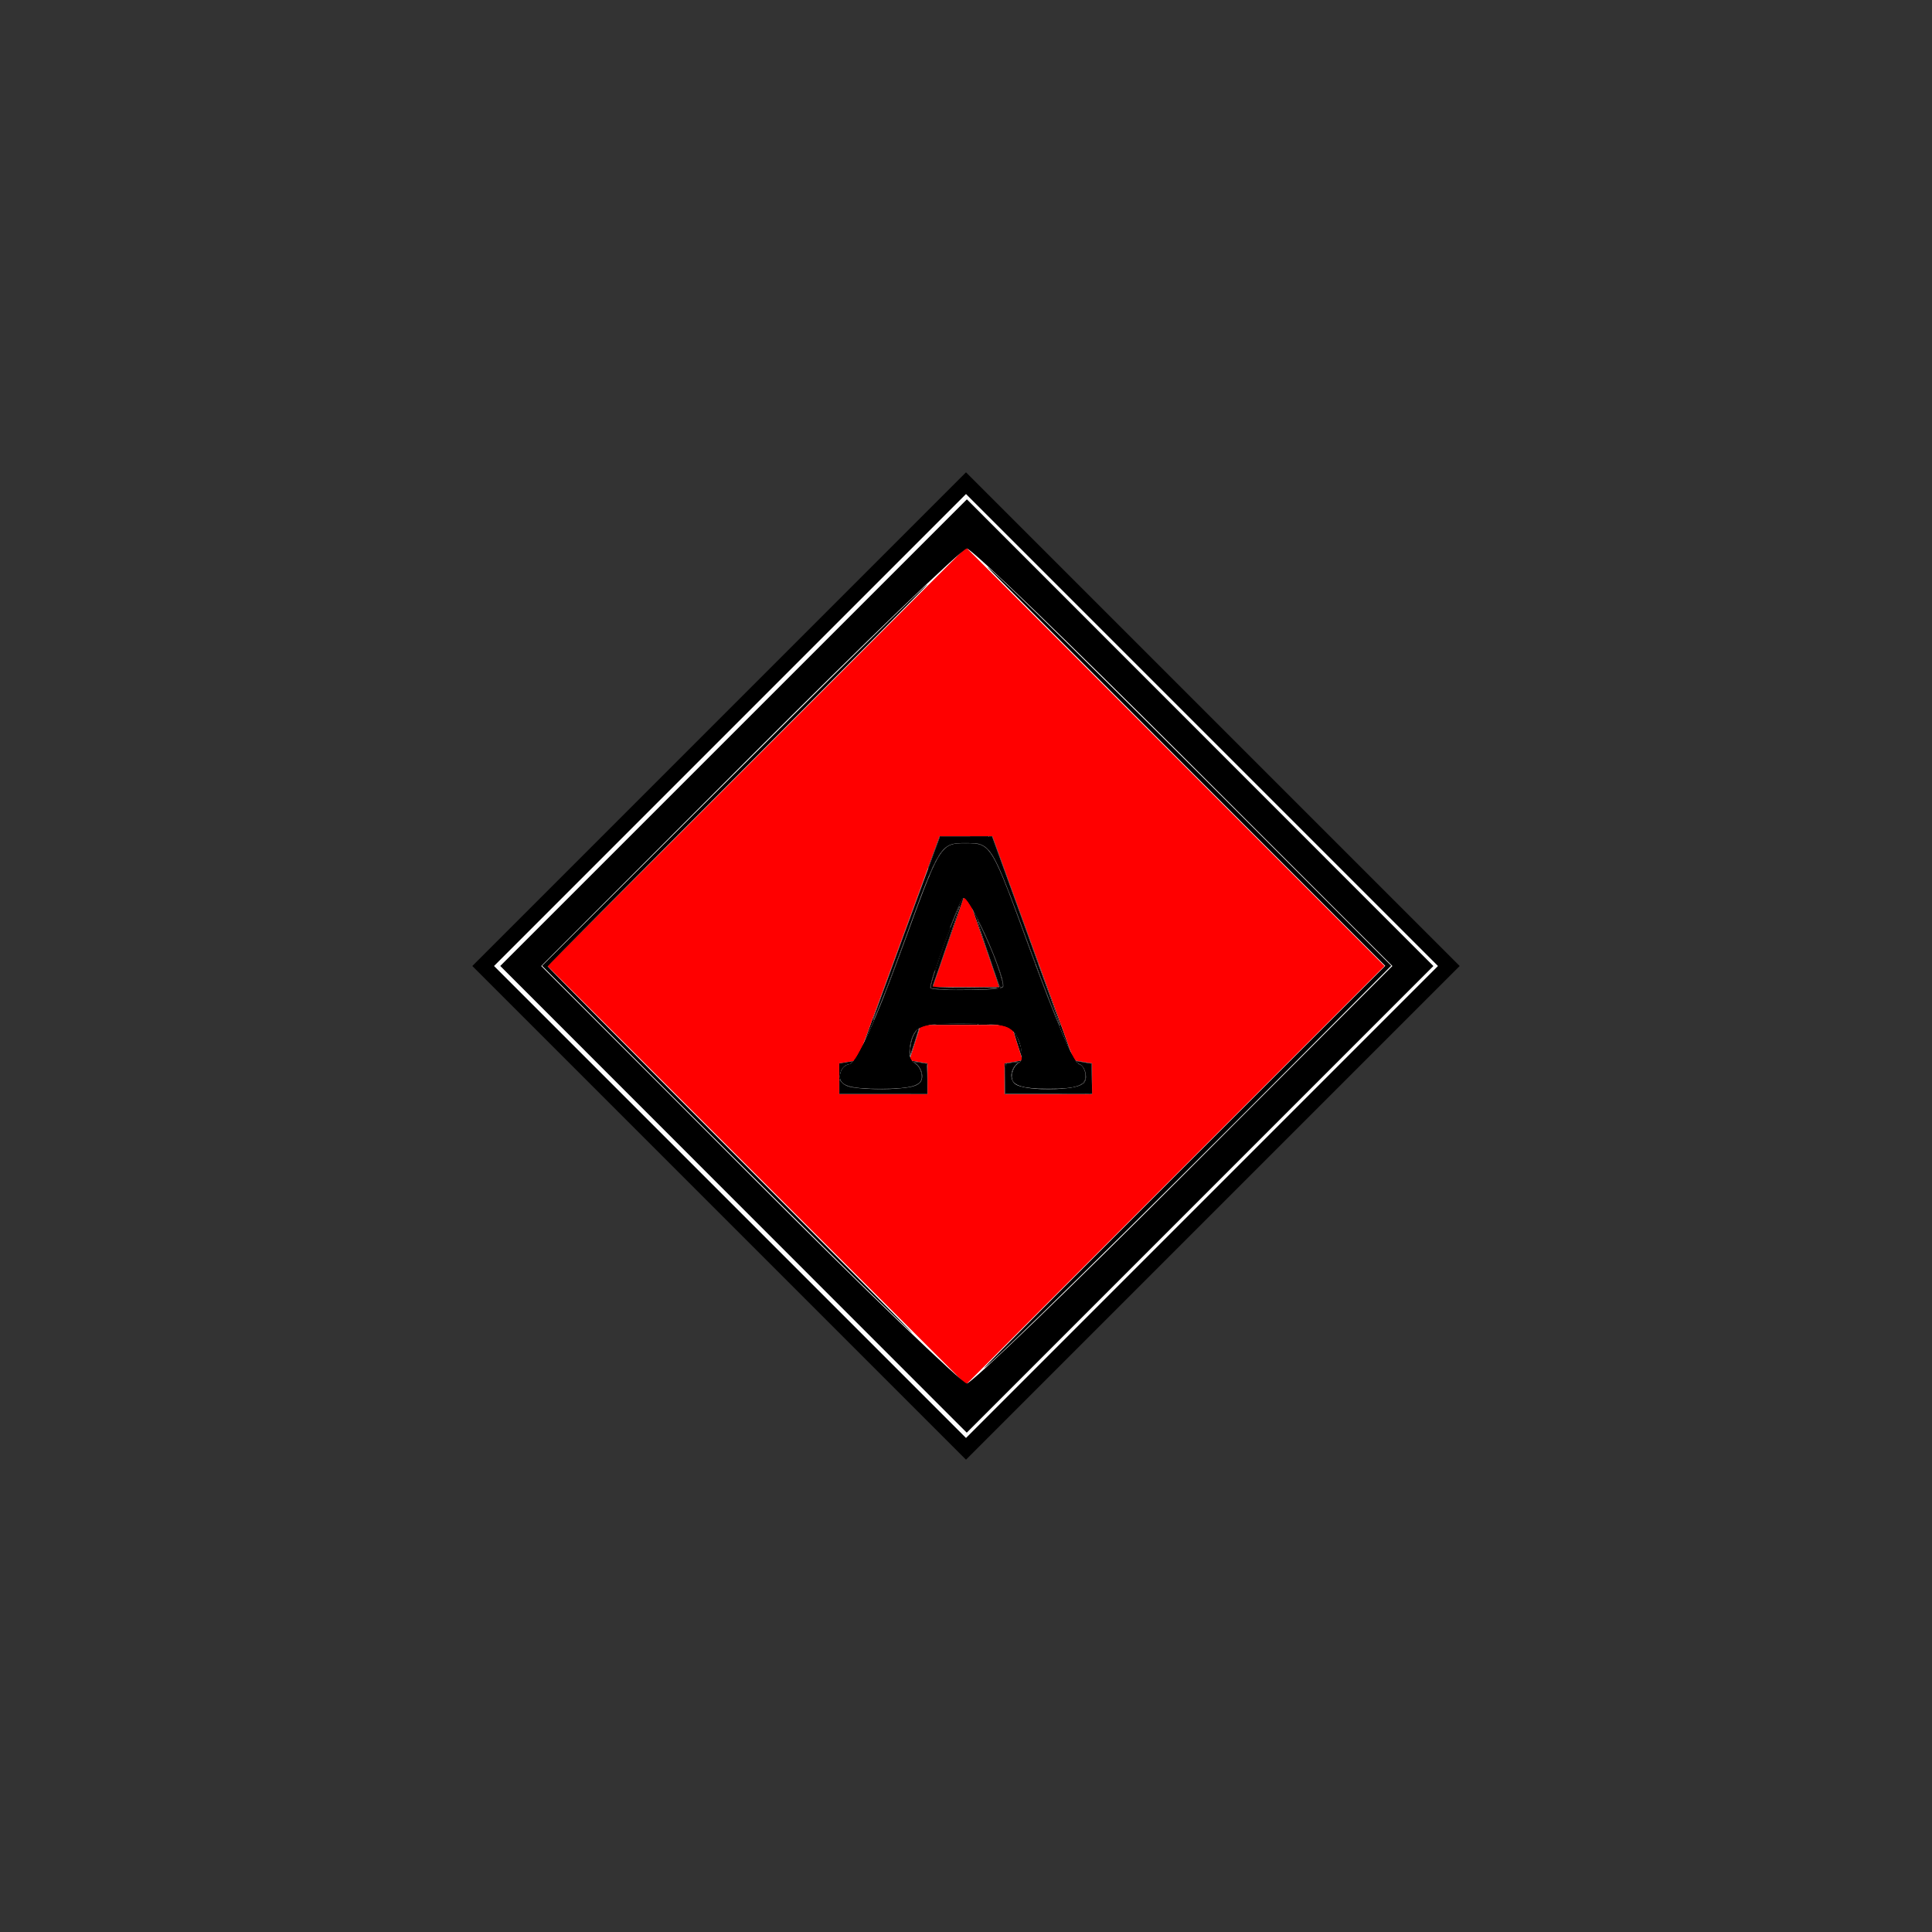
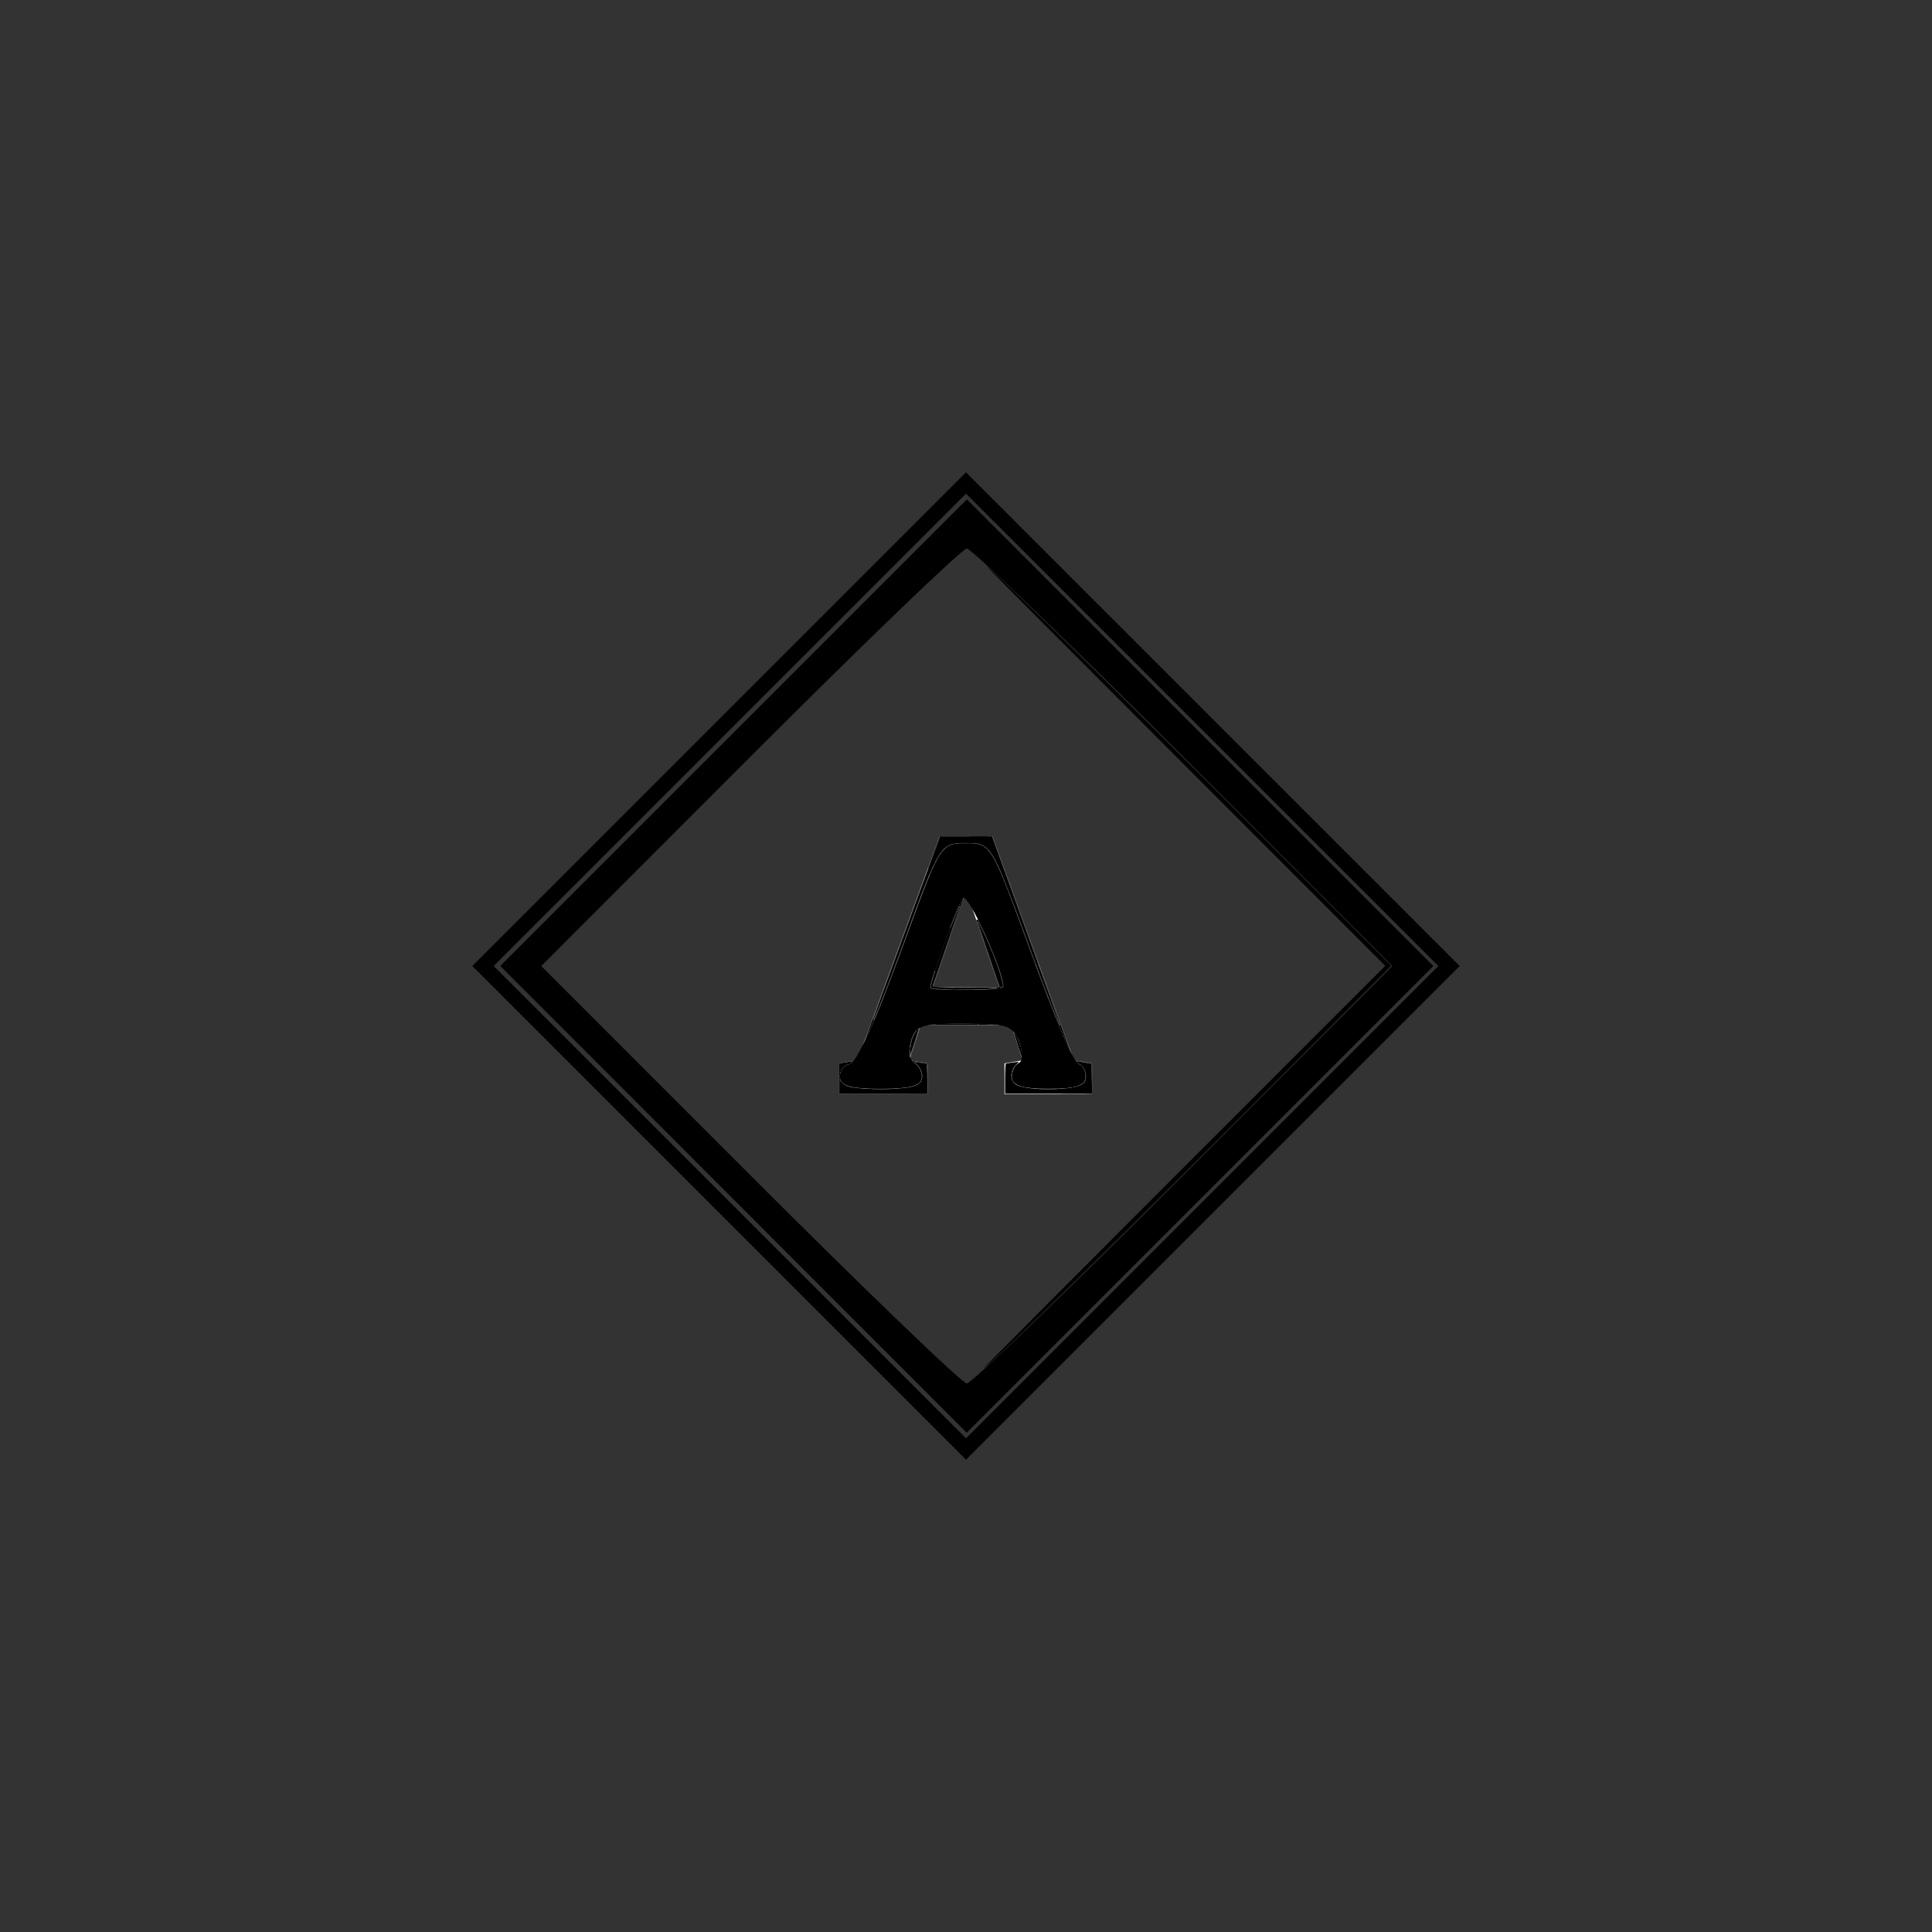
<svg xmlns="http://www.w3.org/2000/svg" xmlns:ns1="http://sodipodi.sourceforge.net/DTD/sodipodi-0.dtd" xmlns:ns2="http://www.inkscape.org/namespaces/inkscape" version="1.1" id="Ebene_1" x="0px" y="0px" viewBox="0 0 256 256" style="enable-background:new 0 0 256 256;" xml:space="preserve" ns1:docname="Angriffstruppmann_sign_sw.svg" ns2:version="0.92.2 (5c3e80d, 2017-08-06)">
  <rect x="0" y="0" width="256" height="256" fill="#333333" stroke="none" />
  <defs id="defs10469" />
  <ns1:namedview pagecolor="#ffffff" bordercolor="#666666" borderopacity="1" objecttolerance="10" gridtolerance="10" guidetolerance="10" ns2:pageopacity="0" ns2:pageshadow="2" ns2:window-width="1920" ns2:window-height="1057" id="namedview10467" showgrid="false" ns2:zoom="2.8284271" ns2:cx="145.93564" ns2:cy="151.4407" ns2:window-x="1358" ns2:window-y="-8" ns2:window-maximized="1" ns2:current-layer="Ebene_1" />
  <style type="text/css" id="style10456">
	.st0{fill:#FF0000;stroke:#FFFFFF;stroke-width:5;}
	.st1{enable-background:new    ;}
	.st2{fill:#FFFFFF;}
	.st3{fill:none;stroke:#000000;stroke-width:2;}
</style>
-   <path class="st0" d="M69,128l59-59l59,59l-59,59L69,128z" id="path10458" />
  <g class="st1" id="g10462">
    <path class="st2" d="M111.2,145v-4.1l2.4-0.4l10.9-29.7h7l10.8,29.7l2.4,0.4v4.1h-11.6v-4.1l2.4-0.4l-1.5-4.7h-12l-1.5,4.7l2.4,0.4   v4.1H111.2z M123.6,130.8h8.8l-4-11.7l-0.3-1h-0.1l-0.4,1.1L123.6,130.8z" id="path10460" />
  </g>
  <path class="st3" d="M64,128l64-64l64,64l-64,64L64,128z" id="path10464" />
  <path style="fill:#000000;stroke-width:1.085" d="M 97.193,158.915 66.287,127.995 97.203,97.08 128.118,66.165 l 30.906,30.92 30.906,30.92 -30.915,30.915 -30.915,30.915 z M 156.854,155.661 184.499,128 156.854,100.339 C 141.649,85.125 128.714,72.678 128.108,72.678 c -0.605,0 -13.541,12.447 -28.746,27.661 L 71.718,128 99.363,155.661 c 15.205,15.214 28.14,27.661 28.746,27.661 0.605,0 13.541,-12.447 28.746,-27.661 z" id="path11016" ns2:connector-curvature="0" />
  <path style="fill:#000000;stroke-width:1.085" d="m 111.295,142.644 c 0,-0.895 0.61,-1.627 1.356,-1.627 0.757,-1.4e-4 3.691,-6.472 6.641,-14.644 5.253,-14.555 5.306,-14.644 8.678,-14.644 3.372,2.4e-4 3.425,0.09 8.678,14.644 2.907,8.054 5.713,14.644 6.237,14.644 0.524,0 0.952,0.732 0.952,1.627 0,1.205 -1.266,1.627 -4.881,1.627 -3.488,0 -4.881,-0.439 -4.881,-1.537 0,-0.845 0.429,-1.699 0.953,-1.898 0.535,-0.203 0.55,-1.432 0.035,-2.802 -0.81,-2.153 -1.675,-2.441 -7.335,-2.441 -5.741,0 -6.484,0.257 -7.058,2.441 -0.353,1.342 -0.166,2.603 0.416,2.802 0.581,0.199 1.057,1.053 1.057,1.898 0,1.121 -1.468,1.537 -5.424,1.537 -4.098,0 -5.424,-0.398 -5.424,-1.627 z m 21.695,-11.892 c 0,-2.133 -4.748,-12.521 -5.395,-11.803 -0.687,0.762 -4.367,10.836 -4.367,11.955 0,0.192 2.197,0.349 4.881,0.349 2.685,0 4.881,-0.226 4.881,-0.502 z" id="path11018" ns2:connector-curvature="0" />
  <path style="fill:#000000;stroke-width:0.136" d="m 139.218,132.964 c -0.655,-1.66 -2.013,-5.276 -3.018,-8.035 -3.802,-10.434 -4.655,-12.264 -6.034,-12.931 -0.507,-0.245 -0.841,-0.289 -2.207,-0.289 -3.339,0 -3.471,0.209 -8.055,12.765 -2.422,6.634 -4.449,11.728 -4.174,10.489 0.033,-0.149 1.966,-5.458 4.296,-11.797 2.33,-6.339 4.296,-11.693 4.369,-11.898 l 0.133,-0.373 3.478,0.002 3.478,0.002 4.528,12.475 c 2.49,6.862 4.498,12.505 4.462,12.541 -0.036,0.036 -0.601,-1.293 -1.256,-2.952 z" id="path11020" ns2:connector-curvature="0" />
  <path style="fill:#000000;stroke-width:0.136" d="m 133.179,142.971 c 0,-1.077 0.046,-1.986 0.102,-2.02 0.056,-0.034 0.468,-0.107 0.915,-0.162 l 0.814,-0.1 -0.371,0.374 c -0.88,0.887 -0.822,2.267 0.113,2.71 1.001,0.475 3.594,0.683 6.001,0.482 1.789,-0.149 2.729,-0.443 2.991,-0.932 0.389,-0.727 -0.031,-2.06 -0.734,-2.327 -0.457,-0.174 -0.432,-0.417 0.034,-0.33 0.205,0.039 0.647,0.115 0.983,0.17 l 0.61,0.1 0.037,1.996 0.037,1.996 h -5.766 -5.766 z" id="path11022" ns2:connector-curvature="0" />
  <path style="fill:#000000;stroke-width:0.136" d="m 111.213,143.97 v -0.96 l 0.329,0.392 c 0.181,0.215 0.563,0.465 0.847,0.556 0.933,0.296 4.195,0.456 6.208,0.304 2.08,-0.157 2.779,-0.322 3.265,-0.772 0.589,-0.546 0.364,-1.853 -0.429,-2.486 l -0.389,-0.311 0.814,0.098 c 0.447,0.054 0.859,0.126 0.915,0.161 0.056,0.034 0.102,0.943 0.102,2.02 v 1.958 h -5.831 -5.831 z" id="path11024" ns2:connector-curvature="0" />
  <path style="fill:#000000;stroke-width:0.136" d="" id="path11026" ns2:connector-curvature="0" />
  <path style="fill:#000000;stroke-width:0.136" d="m 114.091,144.102 c -2.031,-0.181 -2.86,-0.7 -2.7,-1.689 0.111,-0.685 0.471,-1.127 1.044,-1.281 0.609,-0.164 0.969,-0.669 2.08,-2.921 1.443,-2.924 3.014,-6.818 5.442,-13.485 3.712,-10.193 4.561,-12.001 5.95,-12.66 0.603,-0.286 3.401,-0.312 4.056,-0.038 1.401,0.587 2.335,2.554 5.998,12.631 2.129,5.857 3.312,8.928 4.621,12 1.293,3.035 1.934,4.221 2.403,4.448 0.457,0.222 0.77,0.814 0.77,1.454 0,0.711 -0.543,1.207 -1.568,1.431 -1.238,0.271 -5.458,0.236 -6.568,-0.054 -0.969,-0.253 -1.492,-0.693 -1.492,-1.256 0,-0.551 0.385,-1.315 0.905,-1.795 l 0.488,-0.451 -0.079,-0.938 c -0.097,-1.152 -0.637,-2.42 -1.268,-2.974 -0.912,-0.801 -1.512,-0.881 -6.556,-0.881 -4.237,4.1e-4 -4.592,0.019 -5.277,0.276 -0.918,0.345 -1.42,0.942 -1.7,2.023 -0.391,1.511 -0.21,2.638 0.482,2.995 0.471,0.244 0.936,1.101 0.936,1.727 0,0.538 -0.376,0.938 -1.099,1.169 -1.134,0.362 -4.394,0.491 -6.87,0.27 z m 17.925,-13.008 c 0.442,-0.068 0.864,-0.184 0.938,-0.258 0.309,-0.309 -0.603,-3.098 -2.168,-6.628 -1.501,-3.388 -2.745,-5.451 -3.185,-5.282 -0.258,0.099 -1.23,2.379 -2.493,5.847 -1.353,3.718 -2.042,6.03 -1.852,6.22 0.336,0.336 6.747,0.411 8.76,0.102 z" id="path11028" ns2:connector-curvature="0" />
  <path style="fill:#000000;stroke-width:0.136" d="m 120.614,139.031 c 0.032,-0.585 0.169,-1.221 0.357,-1.657 0.278,-0.645 0.626,-1.107 0.731,-0.973 0.023,0.029 -0.224,0.846 -0.549,1.816 l -0.591,1.763 z" id="path11030" ns2:connector-curvature="0" />
  <path style="fill:#000000;stroke-width:0.136" d="m 132.381,130.522 c -0.59,-1.586 -2.872,-8.409 -2.828,-8.453 0.082,-0.082 1.331,2.586 2.069,4.419 0.649,1.614 1.286,3.636 1.286,4.083 0,0.357 -0.389,0.321 -0.527,-0.049 z" id="path11032" ns2:connector-curvature="0" />
-   <path style="fill:#000000;stroke-width:0.136" d="m 113.382,169.415 c -4.064,-3.981 -15.078,-14.934 -24.475,-24.341 L 71.823,127.971 92.094,107.735 C 110.55,89.313 122.512,77.549 122.92,77.423 c 0.086,-0.027 -11.208,11.323 -25.097,25.22 -13.89,13.898 -25.254,25.33 -25.254,25.404 0,0.074 10.907,11.042 24.237,24.373 13.33,13.331 24.176,24.236 24.102,24.235 -0.074,-0.001 -3.461,-3.26 -7.525,-7.241 z" id="path11034" ns2:connector-curvature="0" />
  <path style="fill:#000000;stroke-width:0.136" d="m 156.908,154.624 26.644,-26.644 -26.441,-26.455 c -14.542,-14.55 -26.369,-26.433 -26.282,-26.407 0.572,0.175 16.137,15.443 35.9,35.217 l 17.618,17.627 -12.655,12.721 c -21.479,21.592 -40.812,40.585 -41.309,40.585 -0.066,0 11.87,-11.99 26.525,-26.644 z" id="path11036" ns2:connector-curvature="0" />
  <path style="fill:#000000;stroke-width:0.136" d="m 124.94,131.108 c -0.84,-0.057 -1.562,-0.138 -1.604,-0.18 -0.186,-0.186 1.27,-4.602 2.82,-8.55 0.522,-1.329 0.977,-2.387 1.013,-2.352 0.046,0.046 -2.839,8.607 -3.583,10.632 -0.049,0.133 0.905,0.173 4.461,0.185 2.699,0.009 4.304,0.06 3.981,0.125 -0.828,0.167 -5.368,0.257 -7.087,0.14 z" id="path11038" ns2:connector-curvature="0" />
  <path style="fill:#000000;stroke-width:0.136" d="m 114.06,144.114 c -1.895,-0.185 -2.712,-0.63 -2.712,-1.476 0,-0.576 0.455,-1.285 0.924,-1.442 0.688,-0.23 1.041,-0.676 1.964,-2.482 1.495,-2.924 3.073,-6.769 5.381,-13.106 3.384,-9.292 4.366,-11.634 5.371,-12.797 0.721,-0.835 1.122,-0.965 2.97,-0.965 1.825,0 2.224,0.125 2.946,0.926 0.994,1.102 1.902,3.242 5.187,12.227 3.821,10.45 6.122,15.837 6.867,16.073 0.407,0.129 0.795,0.865 0.796,1.508 0.001,1.207 -1.113,1.586 -4.677,1.594 -2.794,0.006 -4.022,-0.194 -4.574,-0.746 -0.214,-0.214 -0.375,-0.524 -0.375,-0.722 0,-0.574 0.412,-1.421 0.863,-1.775 0.404,-0.317 0.424,-0.378 0.414,-1.252 -0.014,-1.162 -0.462,-2.367 -1.132,-3.04 -0.84,-0.845 -1.439,-0.953 -5.704,-1.029 -5.52,-0.099 -6.852,0.144 -7.54,1.37 -0.39,0.696 -0.648,1.963 -0.56,2.749 0.061,0.539 0.166,0.722 0.692,1.205 1.299,1.193 1.217,2.445 -0.19,2.895 -1.132,0.362 -4.644,0.507 -6.911,0.286 z m 17.817,-13.027 c 0.514,-0.073 0.994,-0.168 1.065,-0.213 0.761,-0.47 -4.274,-11.979 -5.24,-11.979 -0.098,0 -0.426,0.534 -0.728,1.186 -1.02,2.203 -3.355,8.744 -3.748,10.5 -0.048,0.215 -0.017,0.405 0.076,0.462 0.43,0.266 6.773,0.297 8.575,0.043 z" id="path11040" ns2:connector-curvature="0" />
-   <path style="fill:#000000;stroke-width:0.136" d="" id="path11042" ns2:connector-curvature="0" />
  <path style="fill:#000000;stroke-width:0.136" d="" id="path11044" ns2:connector-curvature="0" />
  <path style="fill:#000000;stroke-width:0.136" d="m 114.06,144.124 c -2.395,-0.258 -3.088,-0.879 -2.514,-2.252 0.147,-0.353 0.353,-0.539 0.812,-0.736 0.739,-0.317 1.237,-1.036 2.394,-3.459 1.519,-3.18 2.264,-5.076 6.77,-17.222 2.231,-6.013 3.237,-7.927 4.433,-8.428 0.591,-0.248 3.417,-0.248 4.009,0 0.99,0.415 1.912,1.9 3.241,5.221 0.377,0.943 1.558,4.095 2.624,7.003 4.198,11.457 6.103,15.962 7.071,16.718 0.599,0.468 0.857,0.961 0.857,1.636 0,0.7 -0.52,1.155 -1.592,1.392 -1.042,0.231 -5.397,0.226 -6.467,-0.008 -0.924,-0.201 -1.568,-0.729 -1.568,-1.285 0,-0.574 0.412,-1.421 0.863,-1.775 0.399,-0.313 0.424,-0.386 0.413,-1.184 -0.022,-1.64 -0.767,-3.088 -1.858,-3.617 -0.786,-0.38 -2.609,-0.546 -6.062,-0.55 -5.534,-0.007 -6.465,0.385 -6.937,2.923 -0.221,1.189 -0.074,1.748 0.645,2.446 0.66,0.642 0.869,1.056 0.869,1.729 0,0.606 -0.479,1.02 -1.449,1.252 -0.945,0.226 -5.112,0.35 -6.551,0.195 z m 18.508,-13.122 c 0.374,-0.122 0.404,-0.177 0.371,-0.693 -0.093,-1.448 -2.809,-7.932 -4.299,-10.263 -0.608,-0.952 -0.871,-1.195 -1.092,-1.012 -0.611,0.507 -4.651,11.593 -4.338,11.905 0.212,0.212 1.51,0.274 5.019,0.237 2.163,-0.022 4.115,-0.101 4.339,-0.174 z" id="path11046" ns2:connector-curvature="0" />
  <path style="fill:#000000;stroke-width:0.008" d="m 111.203,142.95 v -2.046 l 0.028,-0.005 c 0.015,-0.003 0.43,-0.071 0.922,-0.153 0.492,-0.082 0.903,-0.15 0.914,-0.153 0.048,-0.011 -0.183,0.212 -0.336,0.325 -0.113,0.083 -0.134,0.094 -0.214,0.104 -0.459,0.057 -0.861,0.387 -1.074,0.88 -0.083,0.193 -0.13,0.391 -0.146,0.619 -0.018,0.262 0.02,0.486 0.116,0.677 0.02,0.04 0.035,0.073 0.034,0.075 -0.002,0.002 -0.052,-0.056 -0.111,-0.127 -0.06,-0.071 -0.112,-0.133 -0.116,-0.138 -0.004,-0.004 -0.007,0.427 -0.007,0.96 v 0.968 l 5.833,-0.002 5.833,-0.002 0.003,-0.907 c 0.005,-1.754 -0.026,-2.818 -0.088,-3.035 -0.014,-0.048 -0.013,-0.048 -0.118,-0.074 -0.078,-0.02 -0.312,-0.06 -0.508,-0.089 -0.229,-0.033 -1.096,-0.138 -1.112,-0.135 -0.007,0.001 0.088,0.083 0.211,0.18 0.312,0.249 0.434,0.374 0.577,0.593 0.177,0.272 0.297,0.598 0.336,0.919 0.013,0.108 0.011,0.338 -0.004,0.445 -0.043,0.304 -0.163,0.53 -0.374,0.707 -0.119,0.099 -0.218,0.163 -0.364,0.234 -0.27,0.132 -0.554,0.212 -1.034,0.293 -0.625,0.105 -1.763,0.207 -2.644,0.237 -1.606,0.054 -3.682,-0.043 -4.799,-0.224 -0.374,-0.061 -0.582,-0.116 -0.763,-0.203 -0.133,-0.064 -0.348,-0.194 -0.338,-0.205 0.002,-0.002 0.034,0.013 0.071,0.034 0.239,0.138 0.624,0.262 1.079,0.348 0.859,0.162 2.215,0.237 4.03,0.222 1.404,-0.011 2.32,-0.065 3.074,-0.179 0.885,-0.135 1.43,-0.337 1.744,-0.648 0.161,-0.159 0.25,-0.336 0.28,-0.557 0.013,-0.098 0.006,-0.359 -0.013,-0.485 -0.053,-0.343 -0.174,-0.683 -0.339,-0.949 -0.179,-0.288 -0.429,-0.521 -0.648,-0.603 -0.026,-0.01 -0.061,-0.031 -0.079,-0.049 -0.04,-0.038 -0.203,-0.231 -0.199,-0.235 0.002,-0.002 0.459,0.073 1.015,0.166 0.557,0.093 1.015,0.169 1.019,0.169 0.003,9e-5 0.006,0.921 0.006,2.047 v 2.047 h -5.847 -5.847 z" id="path11048" ns2:connector-curvature="0" />
  <path style="fill:#000000;stroke-width:0.017" d="m 134.845,138.424 c -0.296,-0.928 -0.535,-1.691 -0.532,-1.695 0.01,-0.01 0.177,0.195 0.281,0.345 0.291,0.421 0.677,1.464 0.759,2.049 0.024,0.169 0.055,0.988 0.038,0.988 -0.004,0 -0.25,-0.759 -0.546,-1.688 z" id="path11050" ns2:connector-curvature="0" />
-   <path style="fill:#000000;stroke-width:0.017" d="m 133.106,142.951 v -2.042 l 0.038,-0.009 c 0.021,-0.005 0.5,-0.085 1.064,-0.178 0.564,-0.093 1.043,-0.174 1.064,-0.178 0.038,-0.009 0.038,-0.008 0.012,0.043 -0.053,0.102 -0.145,0.184 -0.286,0.253 -0.077,0.038 -0.171,0.095 -0.209,0.128 -0.132,0.113 -0.097,0.059 0.072,-0.11 0.136,-0.136 0.161,-0.169 0.131,-0.169 -0.021,0 -0.196,0.019 -0.39,0.043 -0.794,0.096 -1.28,0.176 -1.322,0.218 -0.07,0.069 -0.091,0.561 -0.1,2.362 l -0.009,1.631 h 5.764 c 5.113,0 5.764,0.003 5.764,0.025 0,0.022 -0.655,0.025 -5.797,0.025 h -5.797 z" id="path11052" ns2:connector-curvature="0" />
  <path style="fill:#000000;stroke-width:0.017" d="m 134.04,142.747 c -0.059,-0.387 0.038,-0.851 0.256,-1.22 0.12,-0.204 0.352,-0.493 0.352,-0.438 0,0.01 -0.015,0.031 -0.033,0.047 -0.056,0.051 -0.196,0.265 -0.271,0.413 -0.162,0.322 -0.254,0.692 -0.27,1.087 l -0.011,0.263 z" id="path11054" ns2:connector-curvature="0" />
  <path style="fill:#000000;stroke-width:0.017" d="m 138.335,144.313 c -0.54,-0.011 -1.112,-0.046 -1.483,-0.091 l -0.195,-0.024 0.161,0.008 c 0.089,0.004 0.262,0.015 0.384,0.024 0.777,0.055 2.403,0.063 3.282,0.016 0.194,-0.01 0.356,-0.015 0.36,-0.011 0.01,0.01 -0.472,0.043 -0.925,0.063 -0.511,0.023 -0.956,0.028 -1.585,0.015 z" id="path11056" ns2:connector-curvature="0" />
  <path style="fill:#000000;stroke-width:0.012" d="m 129.08,131.145 c 1.27,-0.03 2.278,-0.083 2.752,-0.143 0.285,-0.036 0.312,-0.059 0.1,-0.082 -0.356,-0.039 -1.163,-0.058 -3.032,-0.074 -0.873,-0.007 -2.006,-0.017 -2.517,-0.022 -0.683,-0.007 -0.01,-0.01 2.544,-0.011 2.562,-0.001 3.473,-0.006 3.473,-0.015 0,-0.007 -0.626,-1.845 -1.392,-4.084 -0.765,-2.239 -1.45,-4.242 -1.522,-4.451 l -0.13,-0.381 h 0.132 0.132 l 0.186,0.381 c 1.453,2.971 2.684,6.071 3.069,7.733 0.051,0.221 0.054,0.246 0.06,0.457 0.009,0.344 -0.012,0.391 -0.203,0.453 -0.17,0.054 -0.612,0.135 -0.896,0.163 -0.28,0.028 -2.384,0.092 -2.888,0.088 -0.231,-0.002 -0.224,-0.002 0.132,-0.011 z m 3.723,-0.342 c 0.025,-0.012 0.054,-0.041 0.074,-0.075 0.057,-0.097 0.044,-0.257 -0.053,-0.673 -0.18,-0.767 -0.711,-2.354 -1.176,-3.518 -0.738,-1.844 -2.009,-4.558 -2.095,-4.473 -0.005,0.005 0.011,0.081 0.036,0.168 0.29,1.004 2.364,7.174 2.781,8.272 0.094,0.246 0.277,0.373 0.434,0.298 z" id="path11058" ns2:connector-curvature="0" />
  <path style="fill:#000000;stroke-width:0.012" d="m 125.323,131.169 c -0.257,-0.005 -0.548,-0.015 -0.647,-0.022 -0.807,-0.061 -1.283,-0.131 -1.406,-0.206 -0.046,-0.028 -0.046,-0.038 -0.014,-0.233 0.081,-0.489 0.386,-1.526 0.898,-3.05 0.581,-1.729 1.394,-3.959 2.043,-5.603 l 0.066,-0.168 0.041,-0.004 0.041,-0.004 -0.173,0.441 c -1.478,3.767 -2.884,7.971 -2.854,8.534 0.003,0.062 0.007,0.07 0.037,0.085 0.103,0.049 1.225,0.16 1.962,0.194 0.24,0.011 1.295,0.033 1.966,0.04 0.135,0.002 -0.145,0.003 -0.623,0.004 -0.478,3.9e-4 -1.079,-0.003 -1.336,-0.008 z" id="path11060" ns2:connector-curvature="0" />
  <path style="fill:#000000;stroke-width:0.006" d="m 125.451,125.267 c 0.786,-2.324 1.494,-4.464 1.664,-5.03 0.06,-0.199 0.065,-0.228 0.038,-0.203 -0.052,0.047 -0.385,0.807 -0.736,1.68 l -0.065,0.163 -0.041,0.004 c -0.022,0.002 -0.042,0.003 -0.044,7.7e-4 -0.006,-0.006 0.319,-0.809 0.512,-1.265 0.247,-0.585 0.512,-1.16 0.607,-1.32 0.044,-0.073 0.15,-0.234 0.171,-0.259 0.025,-0.03 0.117,-0.07 0.117,-0.05 0,0.002 -0.02,0.06 -0.044,0.127 -0.031,0.085 -1.946,5.635 -2.216,6.42 l -0.012,0.035 h -0.026 -0.026 z" id="path11062" ns2:connector-curvature="0" />
-   <path style="fill:#000000;stroke-width:0.006" d="m 129.119,121.194 c -0.129,-0.377 -0.234,-0.687 -0.233,-0.688 0.004,-0.004 0.227,0.401 0.385,0.7 0.142,0.268 0.343,0.66 0.343,0.668 0,0.002 -0.059,0.004 -0.131,0.005 l -0.131,0.002 z" id="path11064" ns2:connector-curvature="0" />
  <path style="fill:#000000;stroke-width:0.004" d="m 122.93,115.085 c 0.002,-0.005 0.356,-0.97 0.787,-2.146 l 0.784,-2.137 3.262,-9.8e-4 3.262,-9.8e-4 v 0.048 0.048 l -3.249,-0.001 -3.249,-0.001 -0.006,0.017 c -0.003,0.009 -0.037,0.103 -0.075,0.208 -0.037,0.105 -0.143,0.395 -0.234,0.645 -0.15,0.41 -1.187,3.234 -1.212,3.302 l -0.011,0.028 h -0.031 c -0.03,0 -0.031,-1.8e-4 -0.028,-0.009 z" id="path11066" ns2:connector-curvature="0" />
  <path style="fill:#000000;stroke-width:0.004" d="m 123.099,116.029 c 0,-0.003 0.195,-0.456 0.256,-0.596 0.603,-1.369 1.089,-2.223 1.578,-2.772 0.101,-0.113 0.273,-0.277 0.386,-0.367 0.308,-0.245 0.663,-0.406 1.077,-0.488 0.285,-0.057 0.565,-0.082 1.047,-0.093 0.223,-0.005 1.103,-0.002 1.293,0.004 0.686,0.023 0.977,0.075 1.342,0.241 0.364,0.165 0.63,0.363 0.913,0.678 l 0.034,0.038 v 0.04 0.04 l -0.015,-0.017 c -0.117,-0.138 -0.27,-0.292 -0.39,-0.392 -0.322,-0.27 -0.669,-0.436 -1.092,-0.523 -0.355,-0.073 -0.72,-0.096 -1.562,-0.096 -0.694,-7e-5 -1.033,0.015 -1.344,0.059 -0.749,0.106 -1.262,0.41 -1.779,1.056 -0.478,0.597 -0.984,1.542 -1.607,3.003 l -0.08,0.187 h -0.029 c -0.016,0 -0.029,-9.3e-4 -0.029,-0.002 z" id="path11068" ns2:connector-curvature="0" />
  <path style="fill:#000000;stroke-width:0.006" d="m 132.647,114.094 c -0.627,-1.728 -1.145,-3.155 -1.151,-3.171 l -0.011,-0.029 h -0.228 -0.228 v -0.047 -0.047 l 0.235,10e-4 0.235,0.001 1.165,3.204 c 0.641,1.762 1.167,3.21 1.168,3.217 0.003,0.011 0.001,0.012 -0.021,0.012 h -0.024 z" id="path11070" ns2:connector-curvature="0" />
  <path style="fill:#000000;stroke-width:0.006" d="m 133.275,117.232 c -0.001,-0.002 -0.058,-0.143 -0.127,-0.314 -0.866,-2.153 -1.476,-3.363 -2.066,-4.095 l -0.055,-0.068 0.002,-0.036 0.002,-0.036 0.056,0.068 c 0.383,0.47 0.764,1.137 1.25,2.189 0.245,0.53 0.598,1.36 0.903,2.12 0.037,0.092 0.068,0.169 0.069,0.171 0.001,0.002 -0.005,0.004 -0.014,0.004 -0.009,0 -0.018,-0.002 -0.019,-0.004 z" id="path11072" ns2:connector-curvature="0" />
  <path style="fill:#000000;stroke-width:0.008" d="m 136.506,124.729 c -0.004,-0.01 -0.09,-0.248 -0.192,-0.529 -0.464,-1.28 -2.522,-6.95 -2.525,-6.955 -0.002,-0.003 0.008,-0.006 0.022,-0.006 h 0.026 l 1.343,3.693 c 0.739,2.031 1.353,3.721 1.365,3.754 l 0.022,0.06 h -0.028 c -0.021,0 -0.029,-0.004 -0.034,-0.018 z" id="path11074" ns2:connector-curvature="0" />
  <path style="fill:#000000;stroke-width:0.008" d="m 135.932,124.381 c -1.13,-3.133 -1.996,-5.467 -2.569,-6.924 -0.043,-0.11 -0.08,-0.204 -0.082,-0.209 -0.002,-0.006 0.002,-0.01 0.012,-0.01 0.011,0 0.019,0.01 0.029,0.033 0.05,0.123 0.303,0.768 0.426,1.084 0.558,1.438 1.192,3.136 2.16,5.785 0.113,0.309 0.209,0.572 0.214,0.584 0.008,0.021 0.008,0.021 -0.025,0.021 h -0.033 z" id="path11076" ns2:connector-curvature="0" />
  <path style="fill:#000000;stroke-width:0.008" d="m 137.171,127.799 c -0.319,-0.873 -1.093,-3.007 -1.101,-3.039 -0.003,-0.011 0.002,-0.014 0.028,-0.014 0.027,0 0.032,0.003 0.039,0.021 0.091,0.257 0.995,2.709 1.122,3.043 l 0.02,0.053 h -0.042 -0.042 z" id="path11078" ns2:connector-curvature="0" />
  <path style="fill:#000000;stroke-width:0.008" d="" id="path11080" ns2:connector-curvature="0" />
  <path style="fill:#000000;stroke-width:0.008" d="m 137.635,127.85 c -0.003,-0.008 -0.174,-0.479 -0.379,-1.049 -0.36,-0.998 -0.727,-2.013 -0.739,-2.041 -0.005,-0.011 -9.2e-4,-0.014 0.022,-0.014 0.019,0 0.029,0.004 0.033,0.014 0.007,0.017 1.057,2.904 1.098,3.02 l 0.03,0.084 h -0.03 c -0.021,0 -0.032,-0.004 -0.036,-0.014 z" id="path11082" ns2:connector-curvature="0" />
  <path style="fill:#000000;stroke-width:0.022" d="m 114.517,138.047 c 0.011,-0.055 8.407,-22.93 8.422,-22.944 0.006,-0.006 0.016,-0.006 0.022,8e-5 0.006,0.006 -0.502,1.407 -1.129,3.114 -4.018,10.942 -5.721,15.603 -6.032,16.511 -0.104,0.302 -0.129,0.467 -0.063,0.412 0.233,-0.193 1.966,-4.627 4.289,-10.97 1.412,-3.856 1.93,-5.243 2.5,-6.7 0.304,-0.777 0.553,-1.381 0.58,-1.408 0.04,-0.041 0.021,0.028 -0.059,0.212 -0.226,0.527 -0.749,1.866 -1.258,3.223 -0.539,1.438 -0.935,2.524 -2.408,6.596 -1.419,3.924 -2.765,7.332 -3.956,10.021 -0.43,0.97 -0.927,2.029 -0.908,1.933 z" id="path11084" ns2:connector-curvature="0" />
  <path style="fill:#000000;stroke-width:0.022" d="" id="path11086" ns2:connector-curvature="0" />
  <path style="fill:#000000;stroke-width:0.022" d="m 120.534,139.837 c -0.068,-0.535 -0.019,-1.148 0.14,-1.768 0.134,-0.521 0.279,-0.907 0.437,-1.159 0.077,-0.123 0.271,-0.36 0.284,-0.347 0.004,0.004 -0.038,0.076 -0.094,0.16 -0.143,0.215 -0.347,0.641 -0.439,0.916 -0.163,0.488 -0.239,0.965 -0.278,1.756 -0.014,0.28 -0.028,0.518 -0.031,0.53 -0.003,0.012 -0.012,-0.028 -0.02,-0.088 z" id="path11088" ns2:connector-curvature="0" />
  <path style="fill:#000000;stroke-width:0.022" d="m 120.577,140.063 c -0.009,-0.036 0.109,-0.418 0.373,-1.211 0.503,-1.507 0.761,-2.333 0.761,-2.436 0,-0.024 -0.018,-0.037 -0.05,-0.037 -0.04,-2e-4 -0.029,-0.014 0.056,-0.069 0.058,-0.038 0.11,-0.065 0.115,-0.059 0.012,0.012 -1.202,3.823 -1.226,3.849 -0.009,0.01 -0.023,-0.006 -0.03,-0.035 z" id="path11090" ns2:connector-curvature="0" />
  <path style="fill:#000000;stroke-width:0.022" d="m 125.465,135.787 c 1.232,-0.003 3.24,-0.003 4.464,0 1.223,0.003 0.216,0.006 -2.239,0.006 -2.455,0 -3.456,-0.003 -2.225,-0.006 z" id="path11094" ns2:connector-curvature="0" />
  <path style="fill:#000000;stroke-width:0.004" d="m 123.246,135.785 c 0.218,-0.037 0.55,-0.078 0.785,-0.097 0.329,-0.026 0.418,-0.03 0.898,-0.036 0.443,-0.006 4.62,-0.007 4.646,-0.002 l 0.015,0.003 v 0.066 0.066 l -2.259,4e-5 c -1.242,2e-5 -2.29,0.001 -2.327,0.003 -0.038,0.002 0.466,0.004 1.121,0.005 1.001,0.002 0.863,0.002 -0.877,0.002 l -2.066,5.1e-4 z" id="path11096" ns2:connector-curvature="0" />
  <path style="fill:#000000;stroke-width:0.016" d="m 129.602,135.724 v -0.062 l 0.34,3.8e-4 c 0.746,8.4e-4 1.492,0.039 1.965,0.1 0.138,0.018 0.01,0.021 -1.074,0.022 l -1.23,0.002 z" id="path11098" ns2:connector-curvature="0" />
  <path style="fill:#000000;stroke-width:0.004" d="m 123.605,130.694 c -0.009,-0.006 -0.017,-0.016 -0.018,-0.021 -0.001,-0.005 0.002,-0.02 0.007,-0.034 0.178,-0.475 0.973,-2.768 1.559,-4.496 l 0.029,-0.084 0.026,-10e-4 c 0.024,-0.001 0.026,-5.4e-4 0.024,0.006 -0.002,0.004 -0.362,1.05 -0.802,2.324 -0.466,1.35 -0.801,2.317 -0.804,2.317 -0.003,0 -0.012,-0.005 -0.021,-0.012 z" id="path11100" ns2:connector-curvature="0" />
  <path style="fill:#000000;stroke-width:0.004" d="m 125.184,126.052 c 0.001,-0.003 0.038,-0.113 0.083,-0.244 l 0.081,-0.239 h 0.027 c 0.015,0 0.027,4.4e-4 0.027,9.8e-4 -1e-5,5.4e-4 -0.038,0.11 -0.084,0.243 l -0.084,0.242 -0.026,0.001 c -0.021,9.1e-4 -0.026,5e-5 -0.024,-0.004 z" id="path11102" ns2:connector-curvature="0" />
  <path style="fill:#000000;stroke-width:0.004" d="m 123.84,128.615 c 10e-4,-0.003 0.03,-0.093 0.065,-0.2 0.421,-1.298 1.033,-3.037 1.649,-4.68 0.15,-0.402 0.301,-0.796 0.304,-0.8 0.002,-0.002 0.019,-0.003 0.038,-0.002 l 0.035,0.001 -0.033,0.086 c -0.726,1.887 -1.459,3.945 -1.967,5.52 l -0.025,0.078 -0.034,10e-4 c -0.027,8.8e-4 -0.034,4e-5 -0.032,-0.004 z" id="path11104" ns2:connector-curvature="0" />
  <path style="fill:#000000;stroke-width:0.004" d="" id="path11106" ns2:connector-curvature="0" />
  <path style="fill:#000000;stroke-width:0.004" d="m 123.84,128.615 c 0.001,-0.003 0.026,-0.08 0.055,-0.171 0.072,-0.225 0.315,-0.953 0.412,-1.234 0.45,-1.314 0.995,-2.821 1.484,-4.104 l 0.066,-0.172 0.038,-0.001 0.038,-10e-4 -0.009,0.025 c -0.005,0.013 -0.046,0.119 -0.09,0.235 -0.683,1.783 -1.383,3.746 -1.867,5.24 l -0.06,0.186 -0.034,0.001 c -0.027,8.8e-4 -0.034,4e-5 -0.032,-0.004 z" id="path11108" ns2:connector-curvature="0" />
  <path style="fill:#000000;stroke-width:0.004" d="m 123.841,128.611 c 0.054,-0.172 0.348,-1.056 0.474,-1.425 0.345,-1.009 0.762,-2.174 1.171,-3.27 0.14,-0.376 0.362,-0.963 0.37,-0.978 0.003,-0.006 0.009,-0.007 0.041,-0.007 0.034,0 0.037,6.1e-4 0.035,0.007 -0.011,0.029 -0.155,0.405 -0.225,0.589 -0.489,1.288 -0.973,2.631 -1.392,3.861 -0.089,0.26 -0.303,0.905 -0.372,1.121 l -0.035,0.107 -0.034,0.001 c -0.034,0.001 -0.034,0.001 -0.031,-0.008 z" id="path11110" ns2:connector-curvature="0" />
  <path style="fill:#000000;stroke-width:0.016" d="m 141.829,139.299 c -0.096,-0.194 -0.335,-0.707 -0.496,-1.066 -1.054,-2.342 -2.396,-5.69 -3.864,-9.641 -0.136,-0.365 -0.252,-0.676 -0.258,-0.691 -0.009,-0.022 -0.003,-0.027 0.027,-0.027 0.036,0 0.059,0.056 0.447,1.09 0.919,2.45 1.46,3.856 1.955,5.072 0.491,1.207 0.79,1.885 0.831,1.885 0.007,0 0.013,-0.004 0.013,-0.009 0,-0.08 -1.072,-3.124 -2.483,-7.052 -0.19,-0.528 -0.345,-0.965 -0.345,-0.973 0,-0.007 0.01,-0.013 0.022,-0.013 0.013,0 0.035,0.036 0.053,0.082 0.281,0.757 4.145,11.406 4.141,11.411 -0.004,0.004 -0.023,-0.027 -0.043,-0.067 z" id="path11112" ns2:connector-curvature="0" />
  <path style="fill:#000000;stroke-width:0.016" d="" id="path11114" ns2:connector-curvature="0" />
  <path style="fill:#000000;stroke-width:0.004" d="m 144.665,142.37 c 2.4e-4,-0.061 -0.024,-1.359 -0.026,-1.396 l -0.002,-0.04 -0.173,-0.028 c -0.588,-0.096 -1.041,-0.172 -1.322,-0.223 -0.072,-0.013 -0.149,-0.026 -0.172,-0.029 -0.049,-0.007 -0.142,-0.007 -0.175,-0.002 -0.071,0.013 -0.115,0.044 -0.115,0.082 0,0.007 -0.002,0.011 -0.004,0.01 -0.012,-0.008 -0.159,-0.2 -0.155,-0.203 0.002,-0.002 2.142,0.353 2.17,0.36 l 0.009,0.002 v 0.748 0.748 h -0.018 -0.018 l 1.1e-4,-0.028 z" id="path11116" ns2:connector-curvature="0" />
  <path style="fill:#000000;stroke-width:0.004" d="m 143.168,141.089 c -0.05,-0.028 -0.161,-0.066 -0.193,-0.066 -0.007,0 -0.117,-0.086 -0.114,-0.089 7.5e-4,-7.5e-4 0.016,0.006 0.033,0.015 0.018,0.009 0.062,0.028 0.099,0.043 0.037,0.015 0.084,0.036 0.104,0.047 0.036,0.019 0.098,0.057 0.098,0.06 0,0.004 -0.007,8.6e-4 -0.027,-0.011 z" id="path11118" ns2:connector-curvature="0" />
  <path style="fill:#000000;stroke-width:0.004" d="m 139.29,144.325 c 0,-0.005 0.048,-0.007 0.258,-0.012 0.387,-0.01 1.048,-0.046 1.247,-0.068 0.044,-0.005 0.054,-0.007 0.049,-0.012 -0.001,-0.001 -0.062,-1.8e-4 -0.136,0.002 -0.073,0.003 -0.134,0.004 -0.136,0.002 -0.001,-0.001 0.009,-0.002 0.023,-0.002 0.047,-4e-5 0.352,-0.02 0.527,-0.035 1.014,-0.086 1.694,-0.249 2.124,-0.509 0.109,-0.066 0.189,-0.128 0.271,-0.21 0.205,-0.206 0.306,-0.449 0.32,-0.769 0.015,-0.357 -0.063,-0.775 -0.201,-1.071 -0.009,-0.02 -0.016,-0.038 -0.015,-0.039 0.003,-0.003 0.077,0.153 0.103,0.217 0.245,0.609 0.217,1.287 -0.067,1.628 -0.279,0.335 -0.949,0.569 -2.056,0.717 -0.626,0.084 -1.458,0.146 -2.125,0.158 -0.06,0.001 -0.127,0.003 -0.147,0.004 -0.023,0.001 -0.038,5.9e-4 -0.038,-0.002 z" id="path11120" ns2:connector-curvature="0" />
  <path style="fill:#000000;stroke-width:0.004" d="m 144.683,143.305 c -0.008,-0.442 -0.016,-0.827 -0.017,-0.855 l -0.002,-0.052 h 0.018 0.018 v 0.855 c 0,0.47 -4.9e-4,0.855 -10e-4,0.855 -6e-4,0 -0.008,-0.362 -0.016,-0.804 z" id="path11122" ns2:connector-curvature="0" />
  <path style="fill:#000000;stroke-width:0.004" d="m 144.681,144.961 c -0.079,-0.014 -1.016,-0.019 -3.487,-0.019 -1.689,-1e-4 -1.903,-7.7e-4 -1.903,-0.006 0,-0.005 0.303,-0.006 2.705,-0.006 h 2.705 v 0.018 c 0,0.01 -4.4e-4,0.017 -9.7e-4,0.017 -5.4e-4,-2.7e-4 -0.009,-0.002 -0.019,-0.004 z" id="path11124" ns2:connector-curvature="0" />
  <path style="fill:#000000;stroke-width:0.004" d="m 141.288,144.995 c 2.485,-0.004 3.303,-0.009 3.394,-0.021 l 0.019,-0.003 v 0.014 0.014 l -2.706,-6.8e-4 -2.706,-6.7e-4 z" id="path11126" ns2:connector-curvature="0" />
</svg>